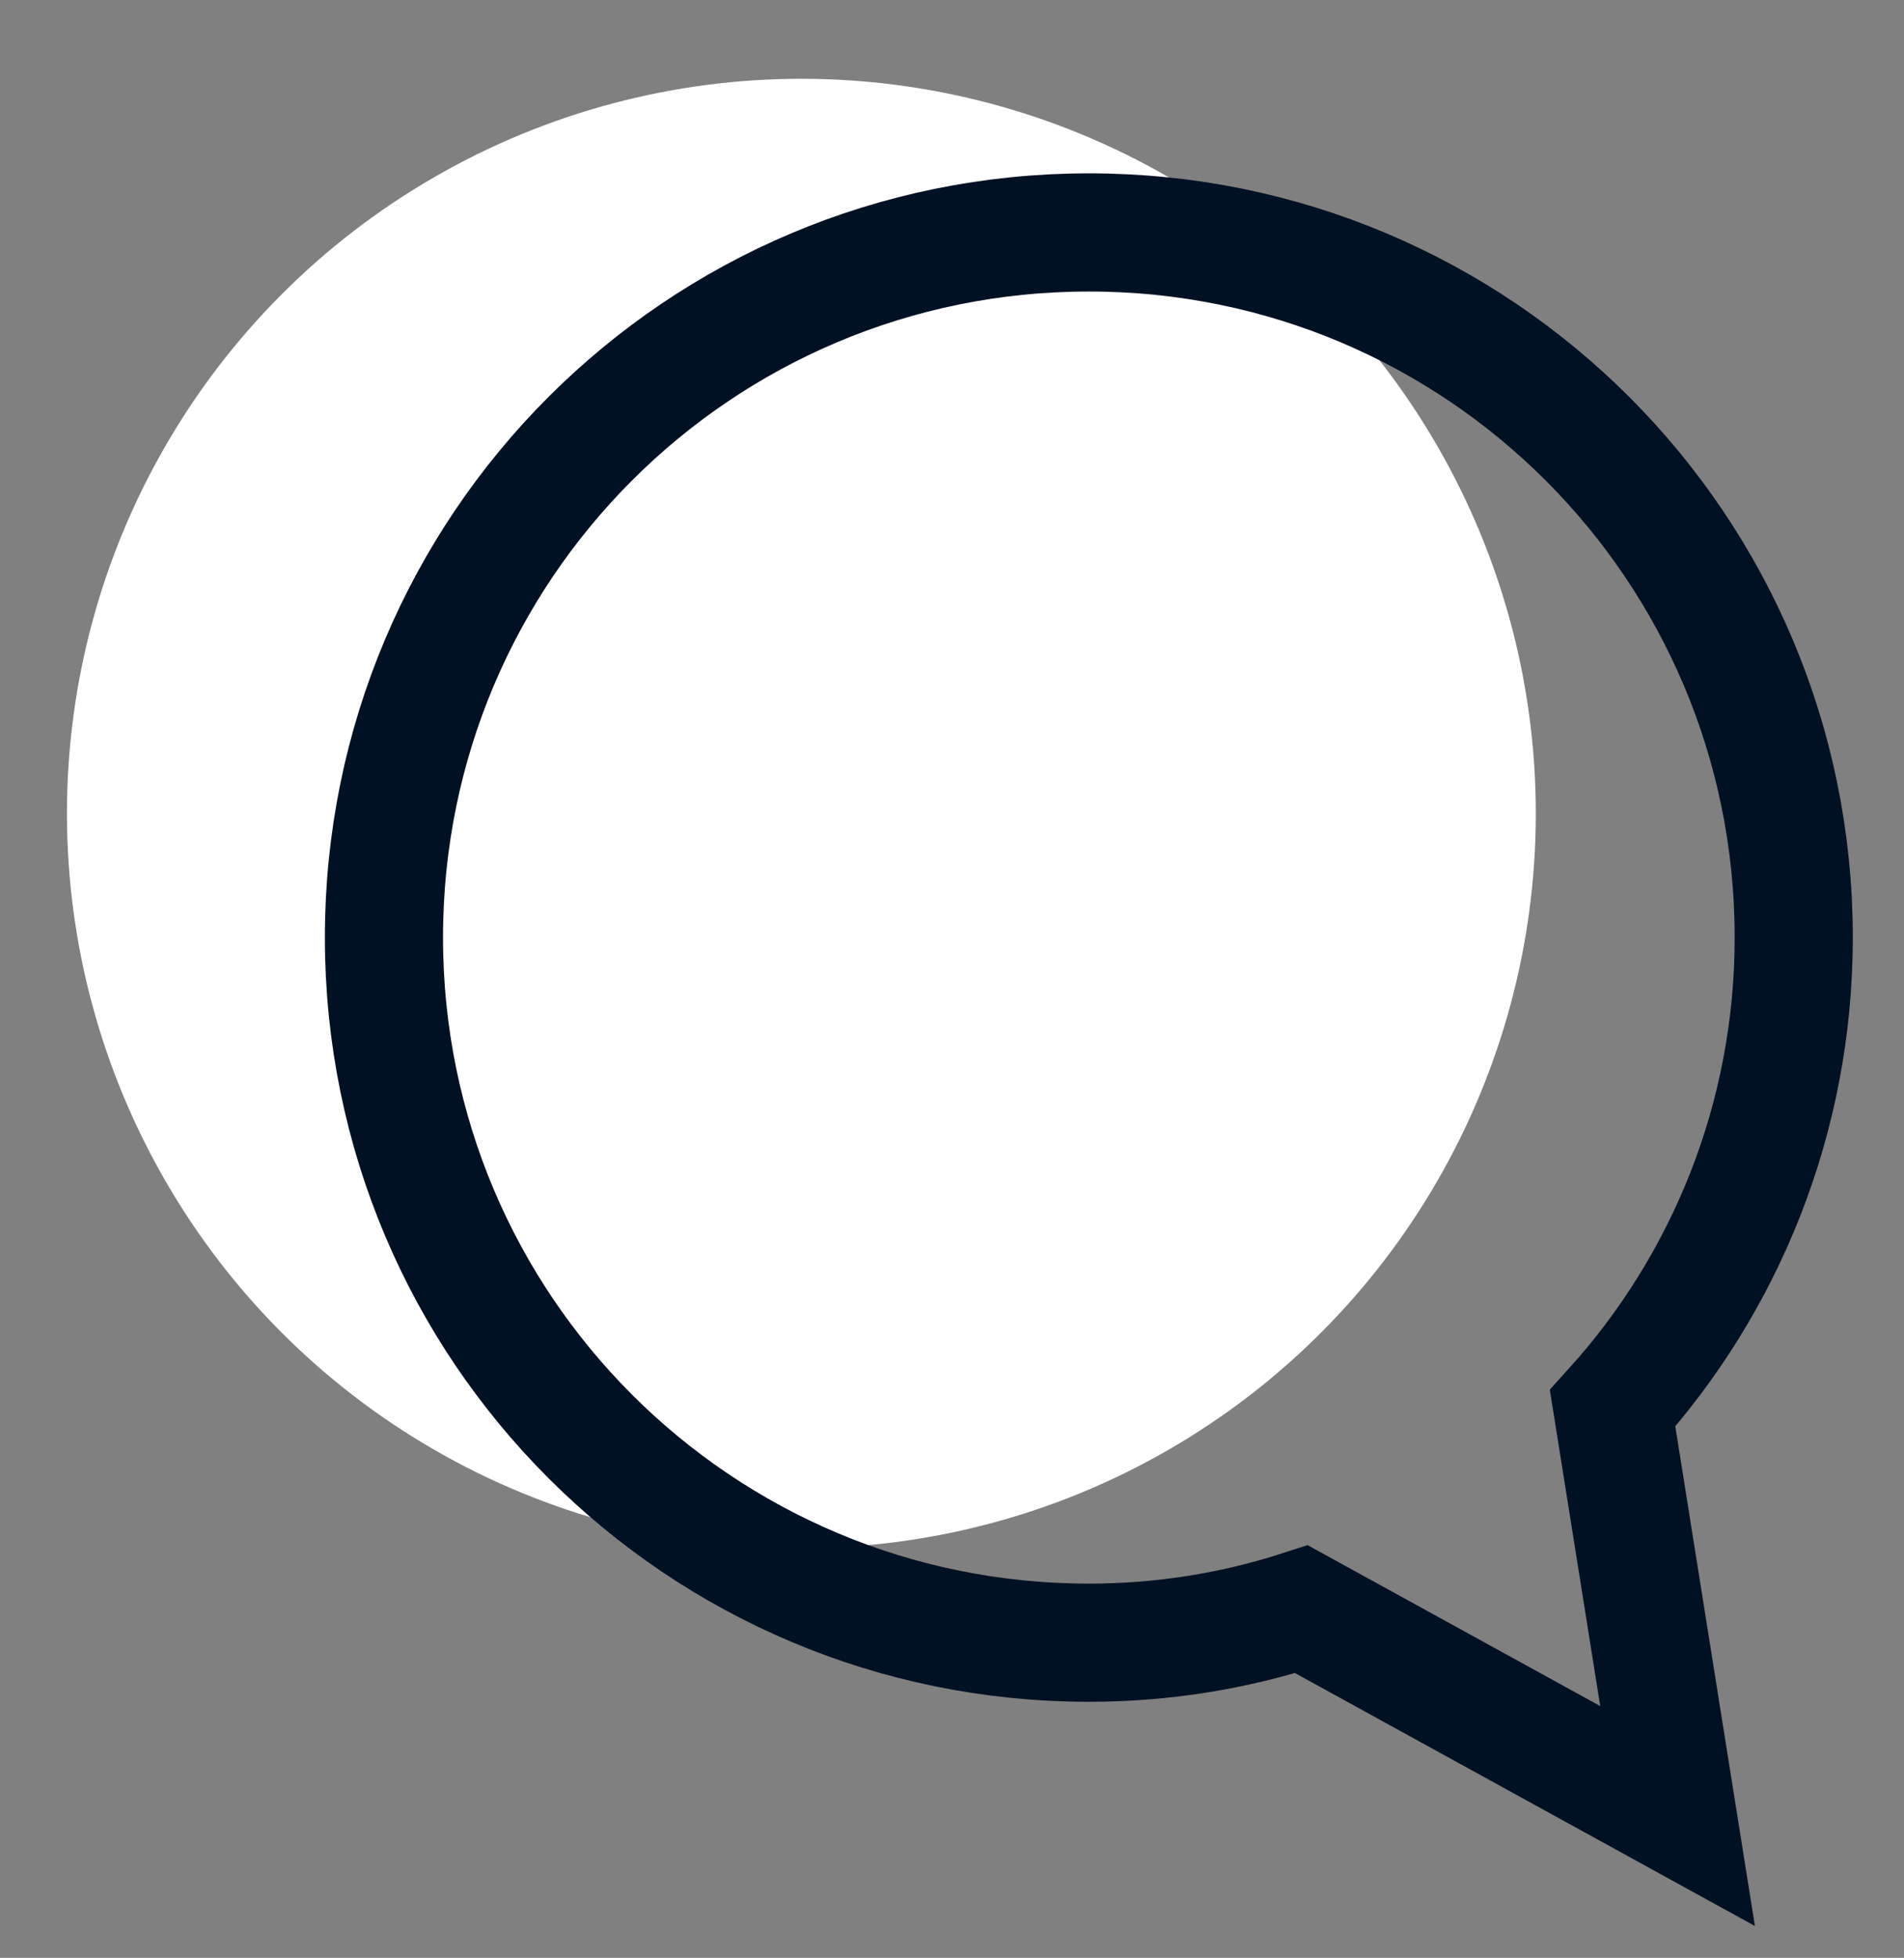
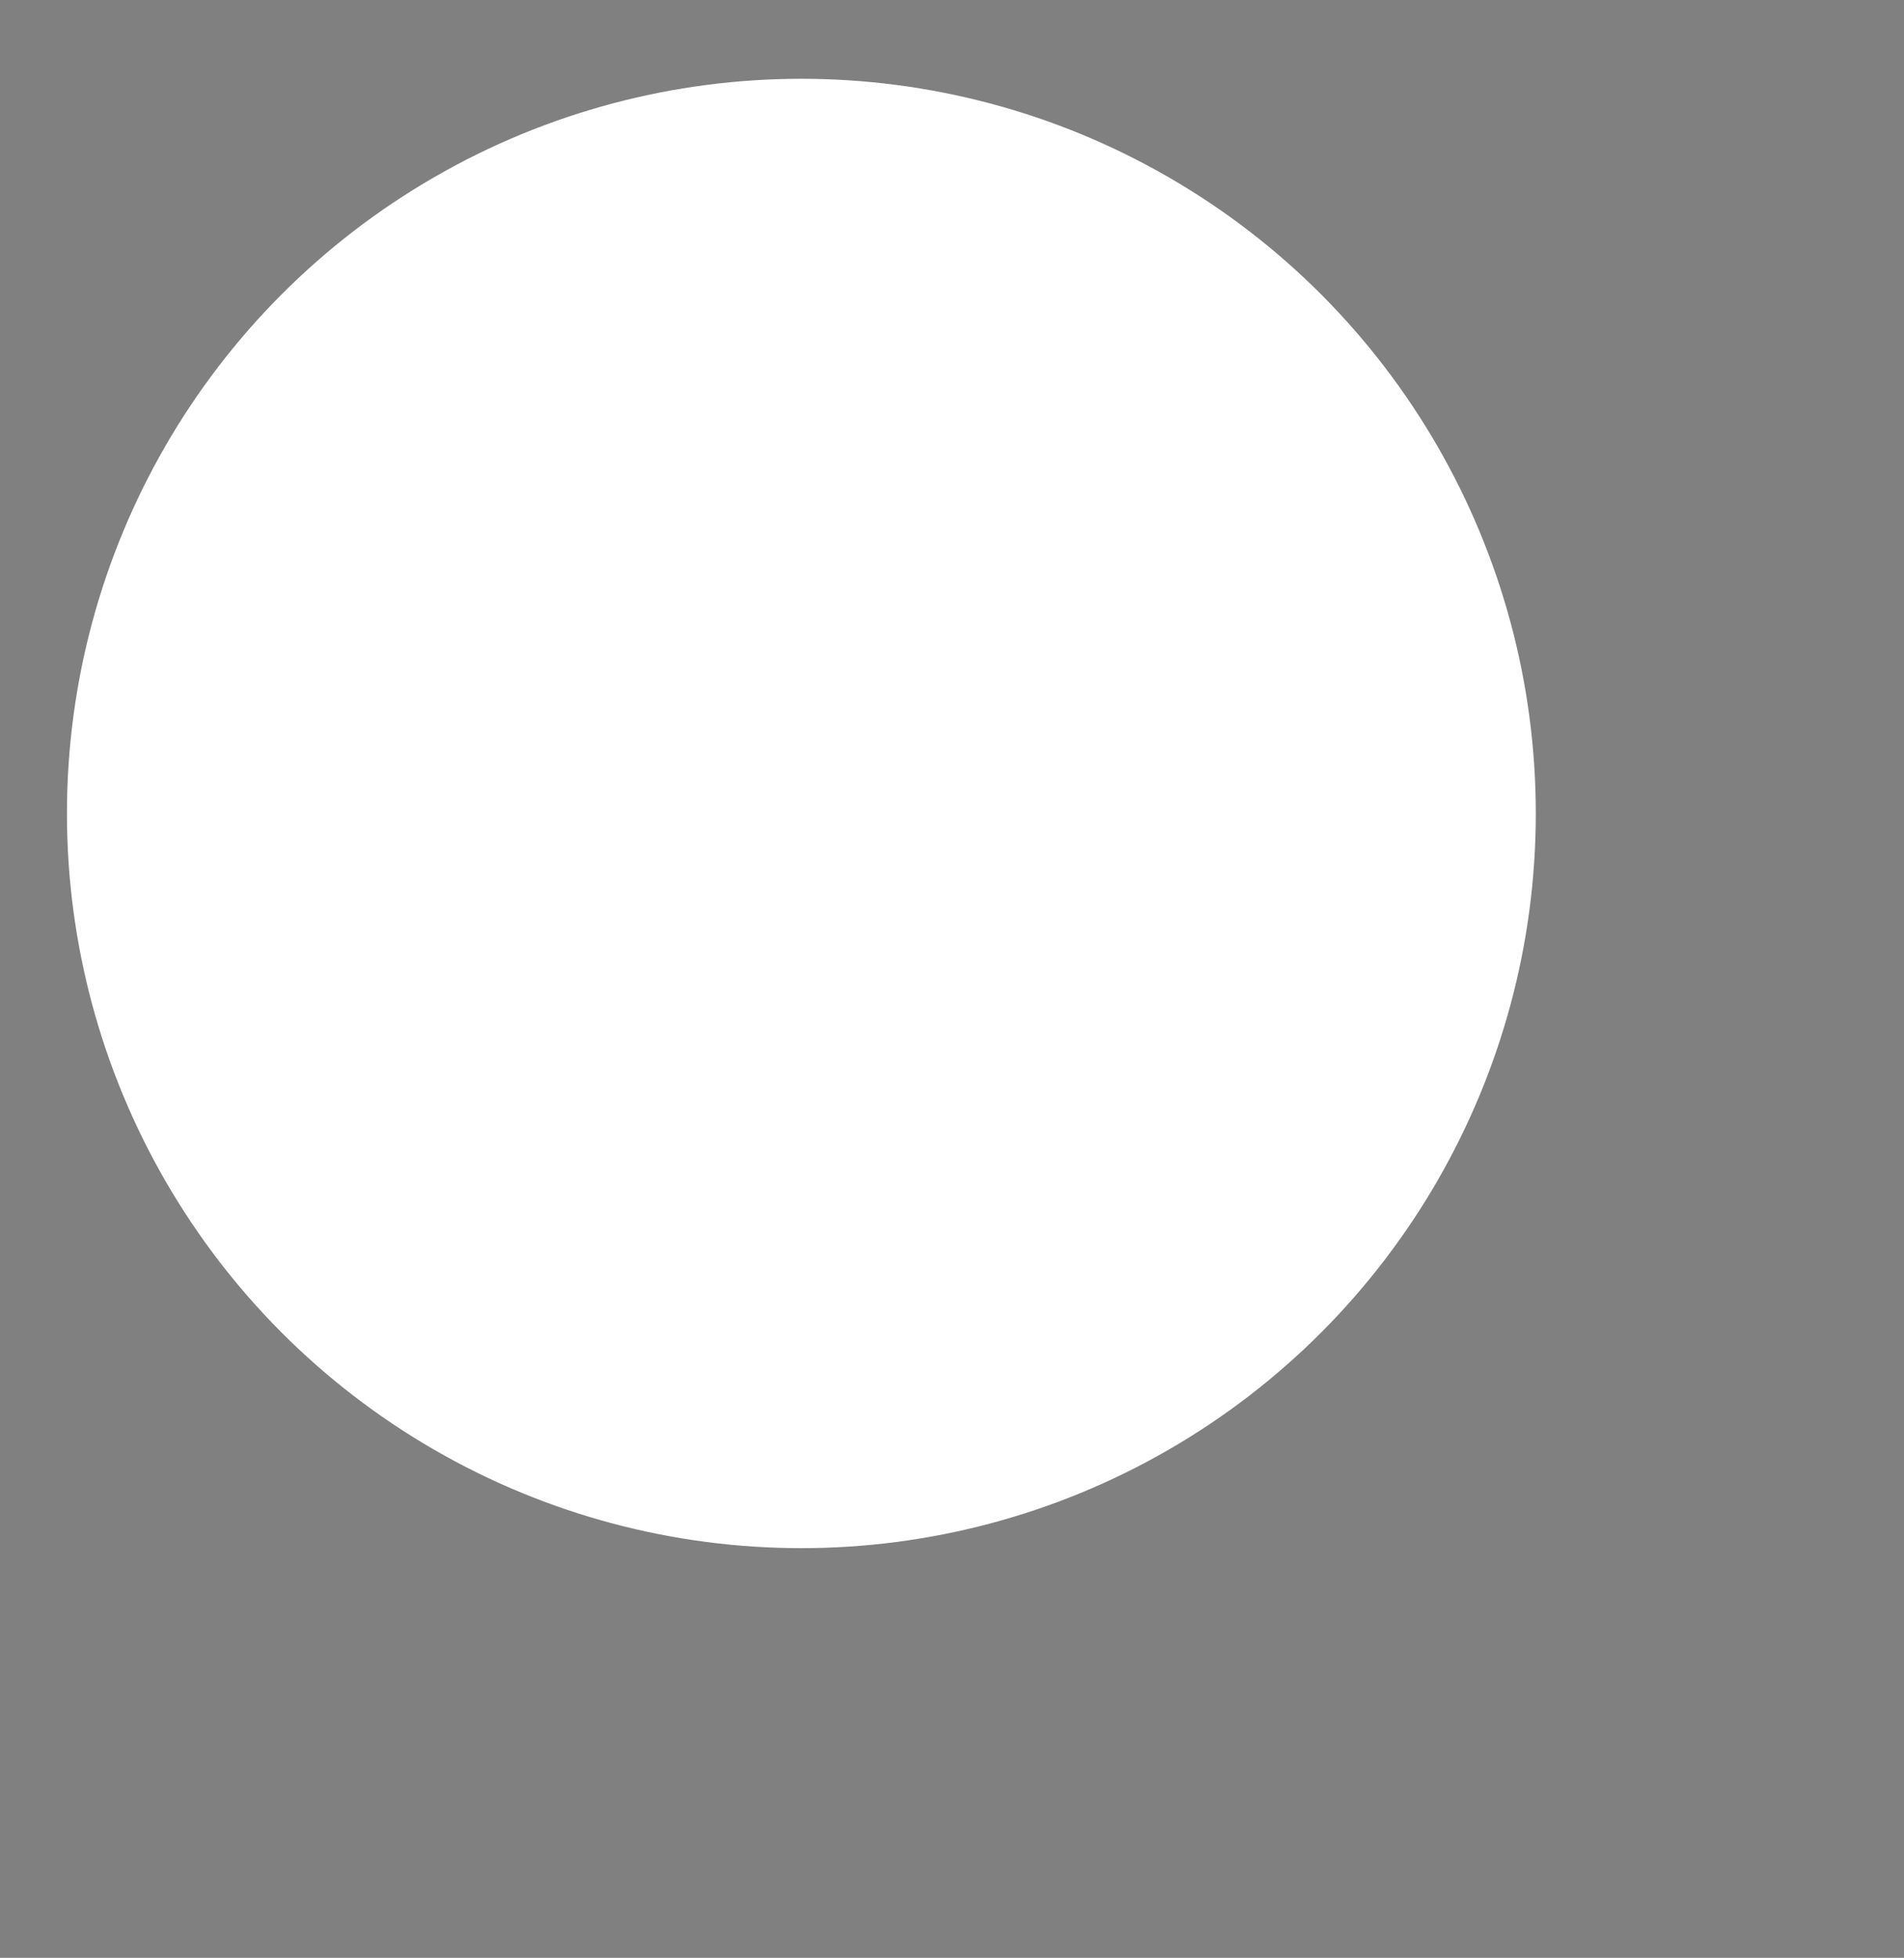
<svg xmlns="http://www.w3.org/2000/svg" version="1.1" x="0px" y="0px" viewBox="0 0 96.7 99.4" style="enable-background:new 0 0 96.7 99.4;" xml:space="preserve">
  <rect x="0" y="0" width="96.7" height="99.4" fill="#808080" stroke="none" />
  <style type="text/css">
	.st0{display:none;}
	.st1{display:inline;}
	.st2{fill:#001123;}
	.st3{fill:#142944;}
	.st4{fill:none;stroke:#001123;stroke-miterlimit:10;}
	.st5{fill:#EB657D;}
	.st6{fill:#051E35;}
	.st7{fill:#FCCC8E;}
	.st8{fill:#428AD6;}
	.st9{fill:#01152B;}
	.st10{fill:#CCCCCC;}
	.st11{fill:#0451A3;}
	.st12{fill:#F1896C;}
	.st13{fill:#1352A1;}
	.st14{fill:none;stroke:#383838;stroke-width:6;stroke-linecap:round;stroke-linejoin:round;stroke-miterlimit:10;}
	.st15{fill:none;stroke:#383838;stroke-width:6;stroke-miterlimit:10;}
	.st16{fill:#383838;}
	.st17{fill:#FFFFFF;}
	.st18{fill:none;stroke:#001123;stroke-width:6;stroke-linecap:round;stroke-linejoin:round;stroke-miterlimit:10;}
	.st19{fill:none;stroke:#001123;stroke-width:6;stroke-miterlimit:10;}
	.st20{fill:none;stroke:#001123;stroke-width:4;stroke-miterlimit:10;}
</style>
  <g id="Layer_1" class="st0">
</g>
  <g id="Layer_4">
</g>
  <g id="ruka">
</g>
  <g id="ruka_x5F_02">
</g>
  <g id="Layer_6">
</g>
  <g id="Layer_7">
</g>
  <g id="klic">
</g>
  <g id="ikony">
    <g>
      <circle class="st17" cx="40.7" cy="41.3" r="37.3" />
-       <path class="st19" d="M81.9,71.5c5.7-6.3,9.2-14.7,9.2-23.9c0-19.8-16-35.8-35.8-35.8c-19.8,0-35.8,16-35.8,35.8    c0,19.8,16,35.8,35.8,35.8c3.8,0,7.4-0.6,10.8-1.7h0l19.1,10.5L81.9,71.5z" />
    </g>
  </g>
</svg>